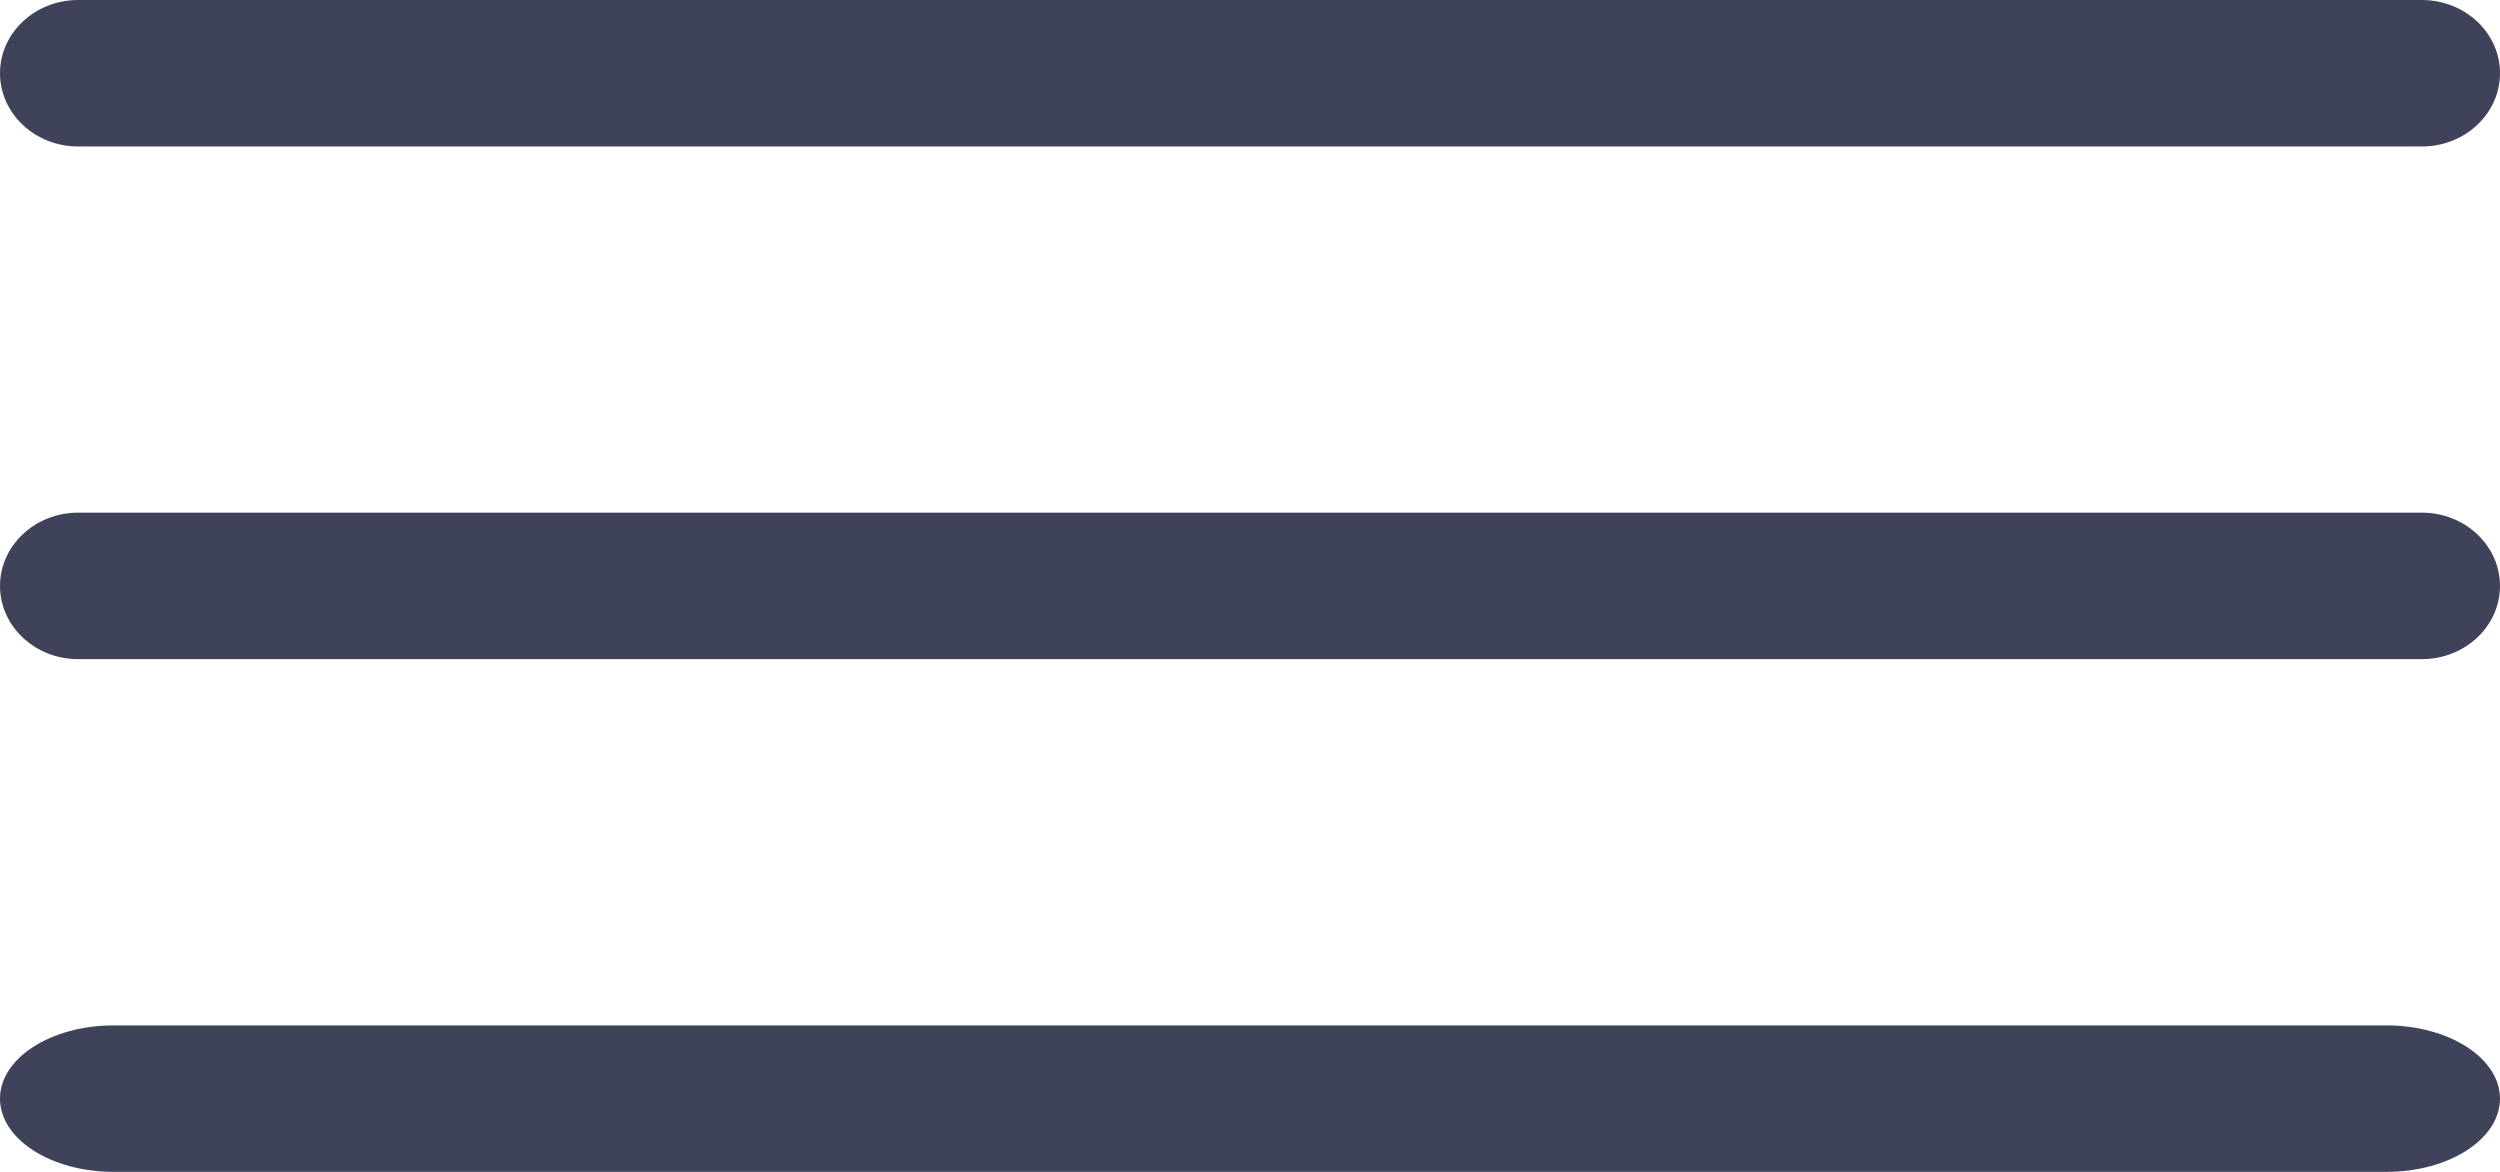
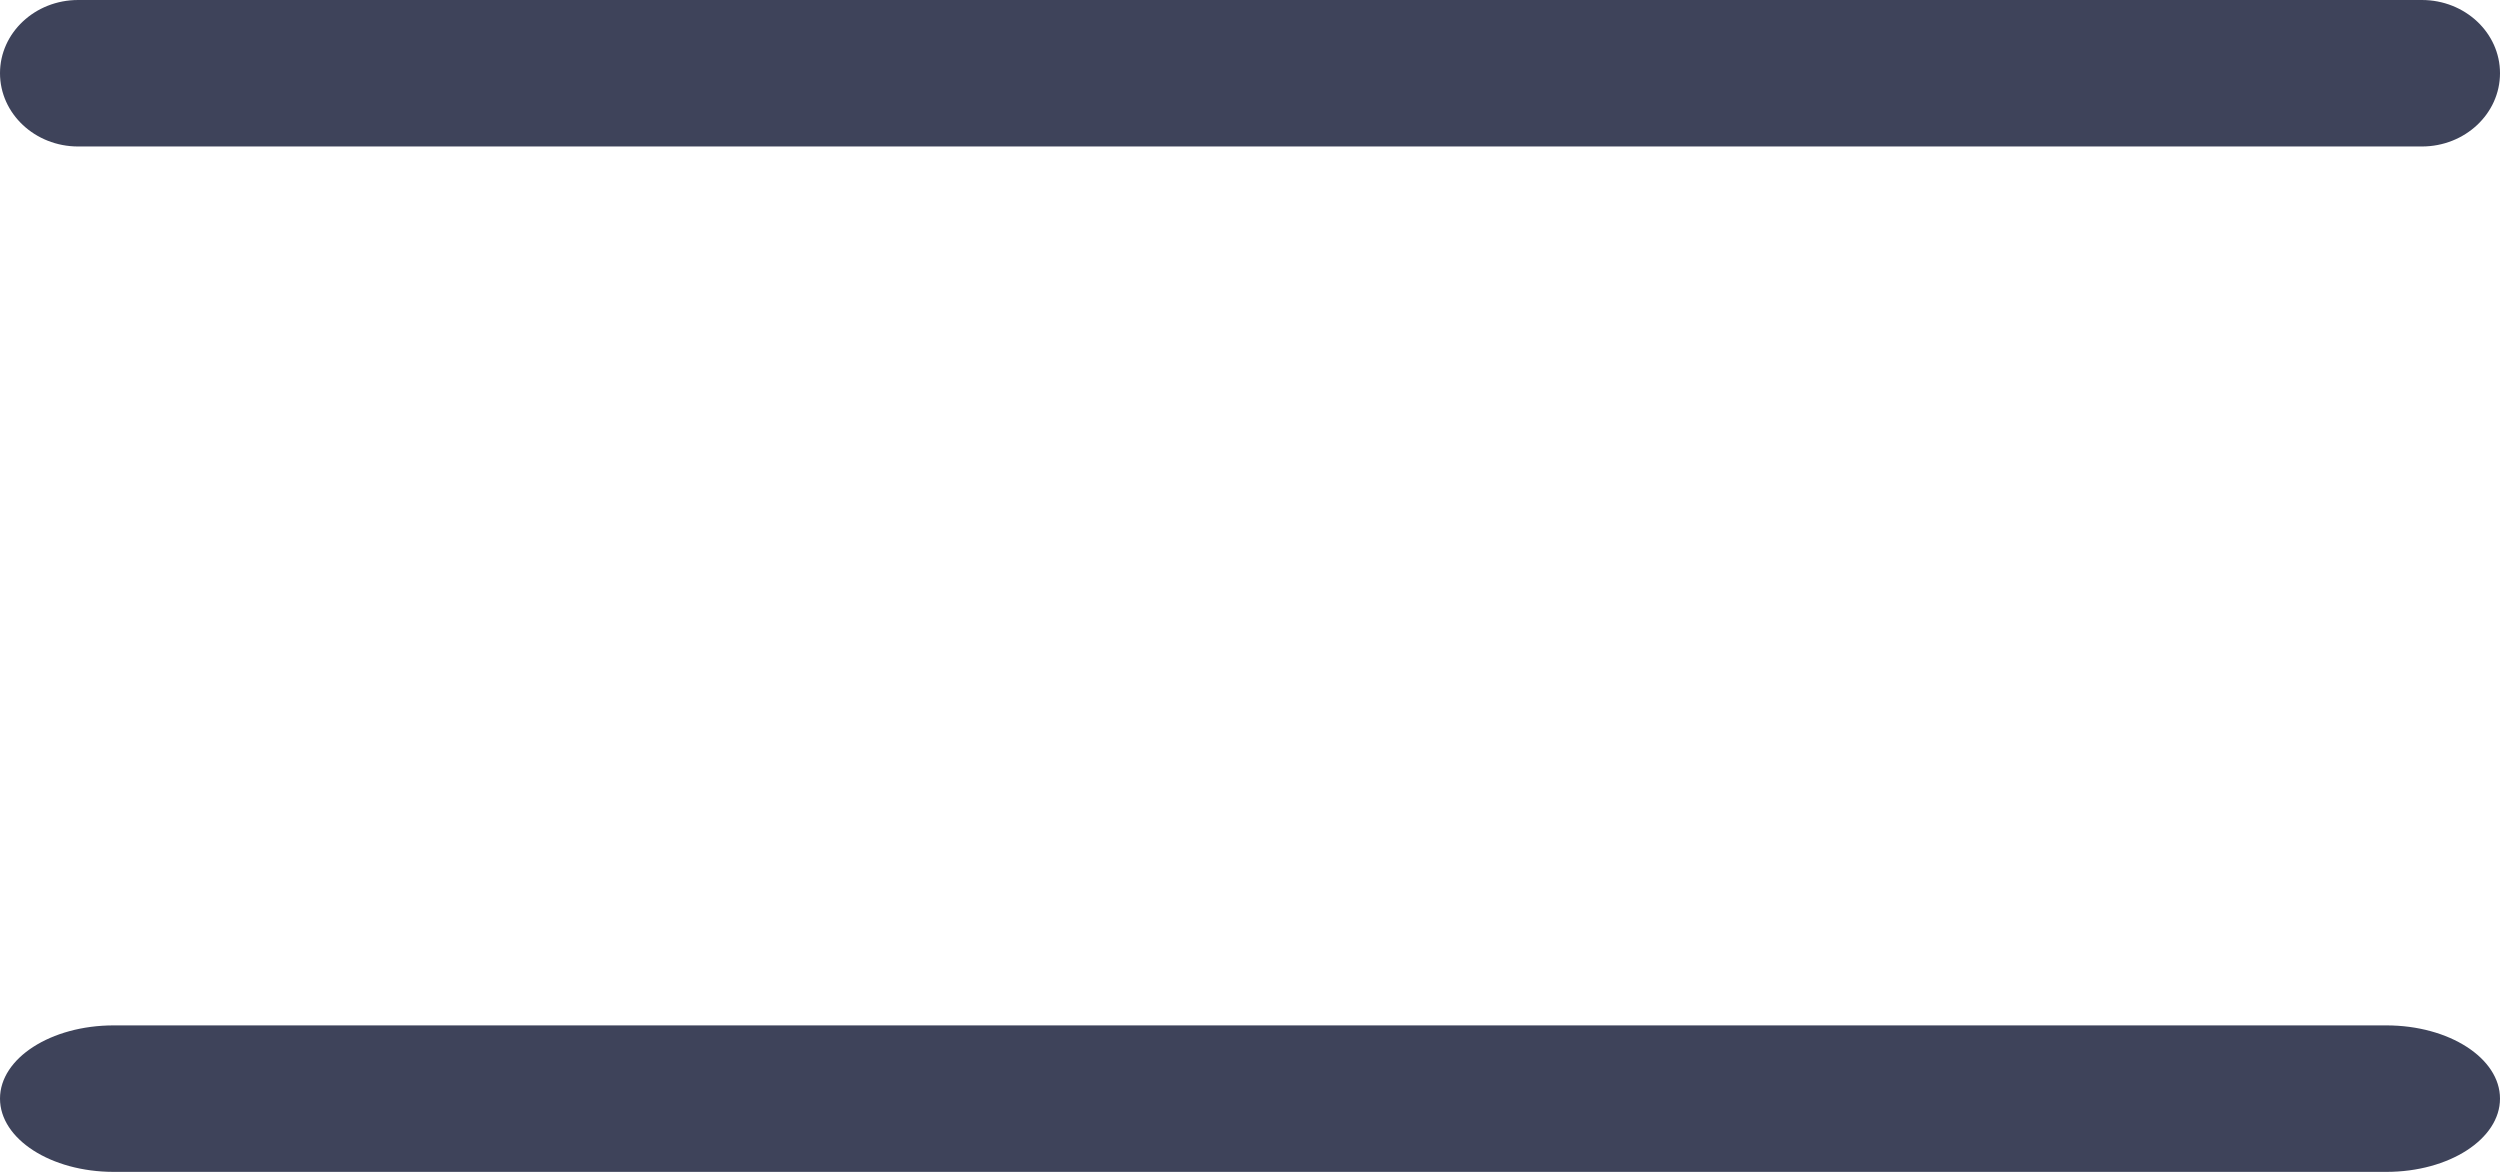
<svg xmlns="http://www.w3.org/2000/svg" width="32" height="15" viewBox="0 0 32 15" fill="none">
  <path d="M1 1.875H31C31.552 1.875 32 1.455 32 0.937C32 0.42 31.552 0 31 0H1C0.448 0 0 0.42 0 0.937C0 1.455 0.448 1.875 1 1.875Z" fill="#3E435A" />
-   <path d="M31 6.562H1C0.448 6.562 0 6.983 0 7.5C0 8.017 0.448 8.437 1 8.437H31C31.552 8.437 32 8.017 32 7.5C32 6.983 31.552 6.562 31 6.562Z" fill="#3E435A" />
  <path d="M30.546 13.125H1.455C0.652 13.125 0 13.545 0 14.062C0 14.58 0.652 15 1.455 15H30.546C31.349 15 32 14.58 32 14.062C32 13.545 31.349 13.125 30.546 13.125Z" fill="#3E435A" />
</svg>